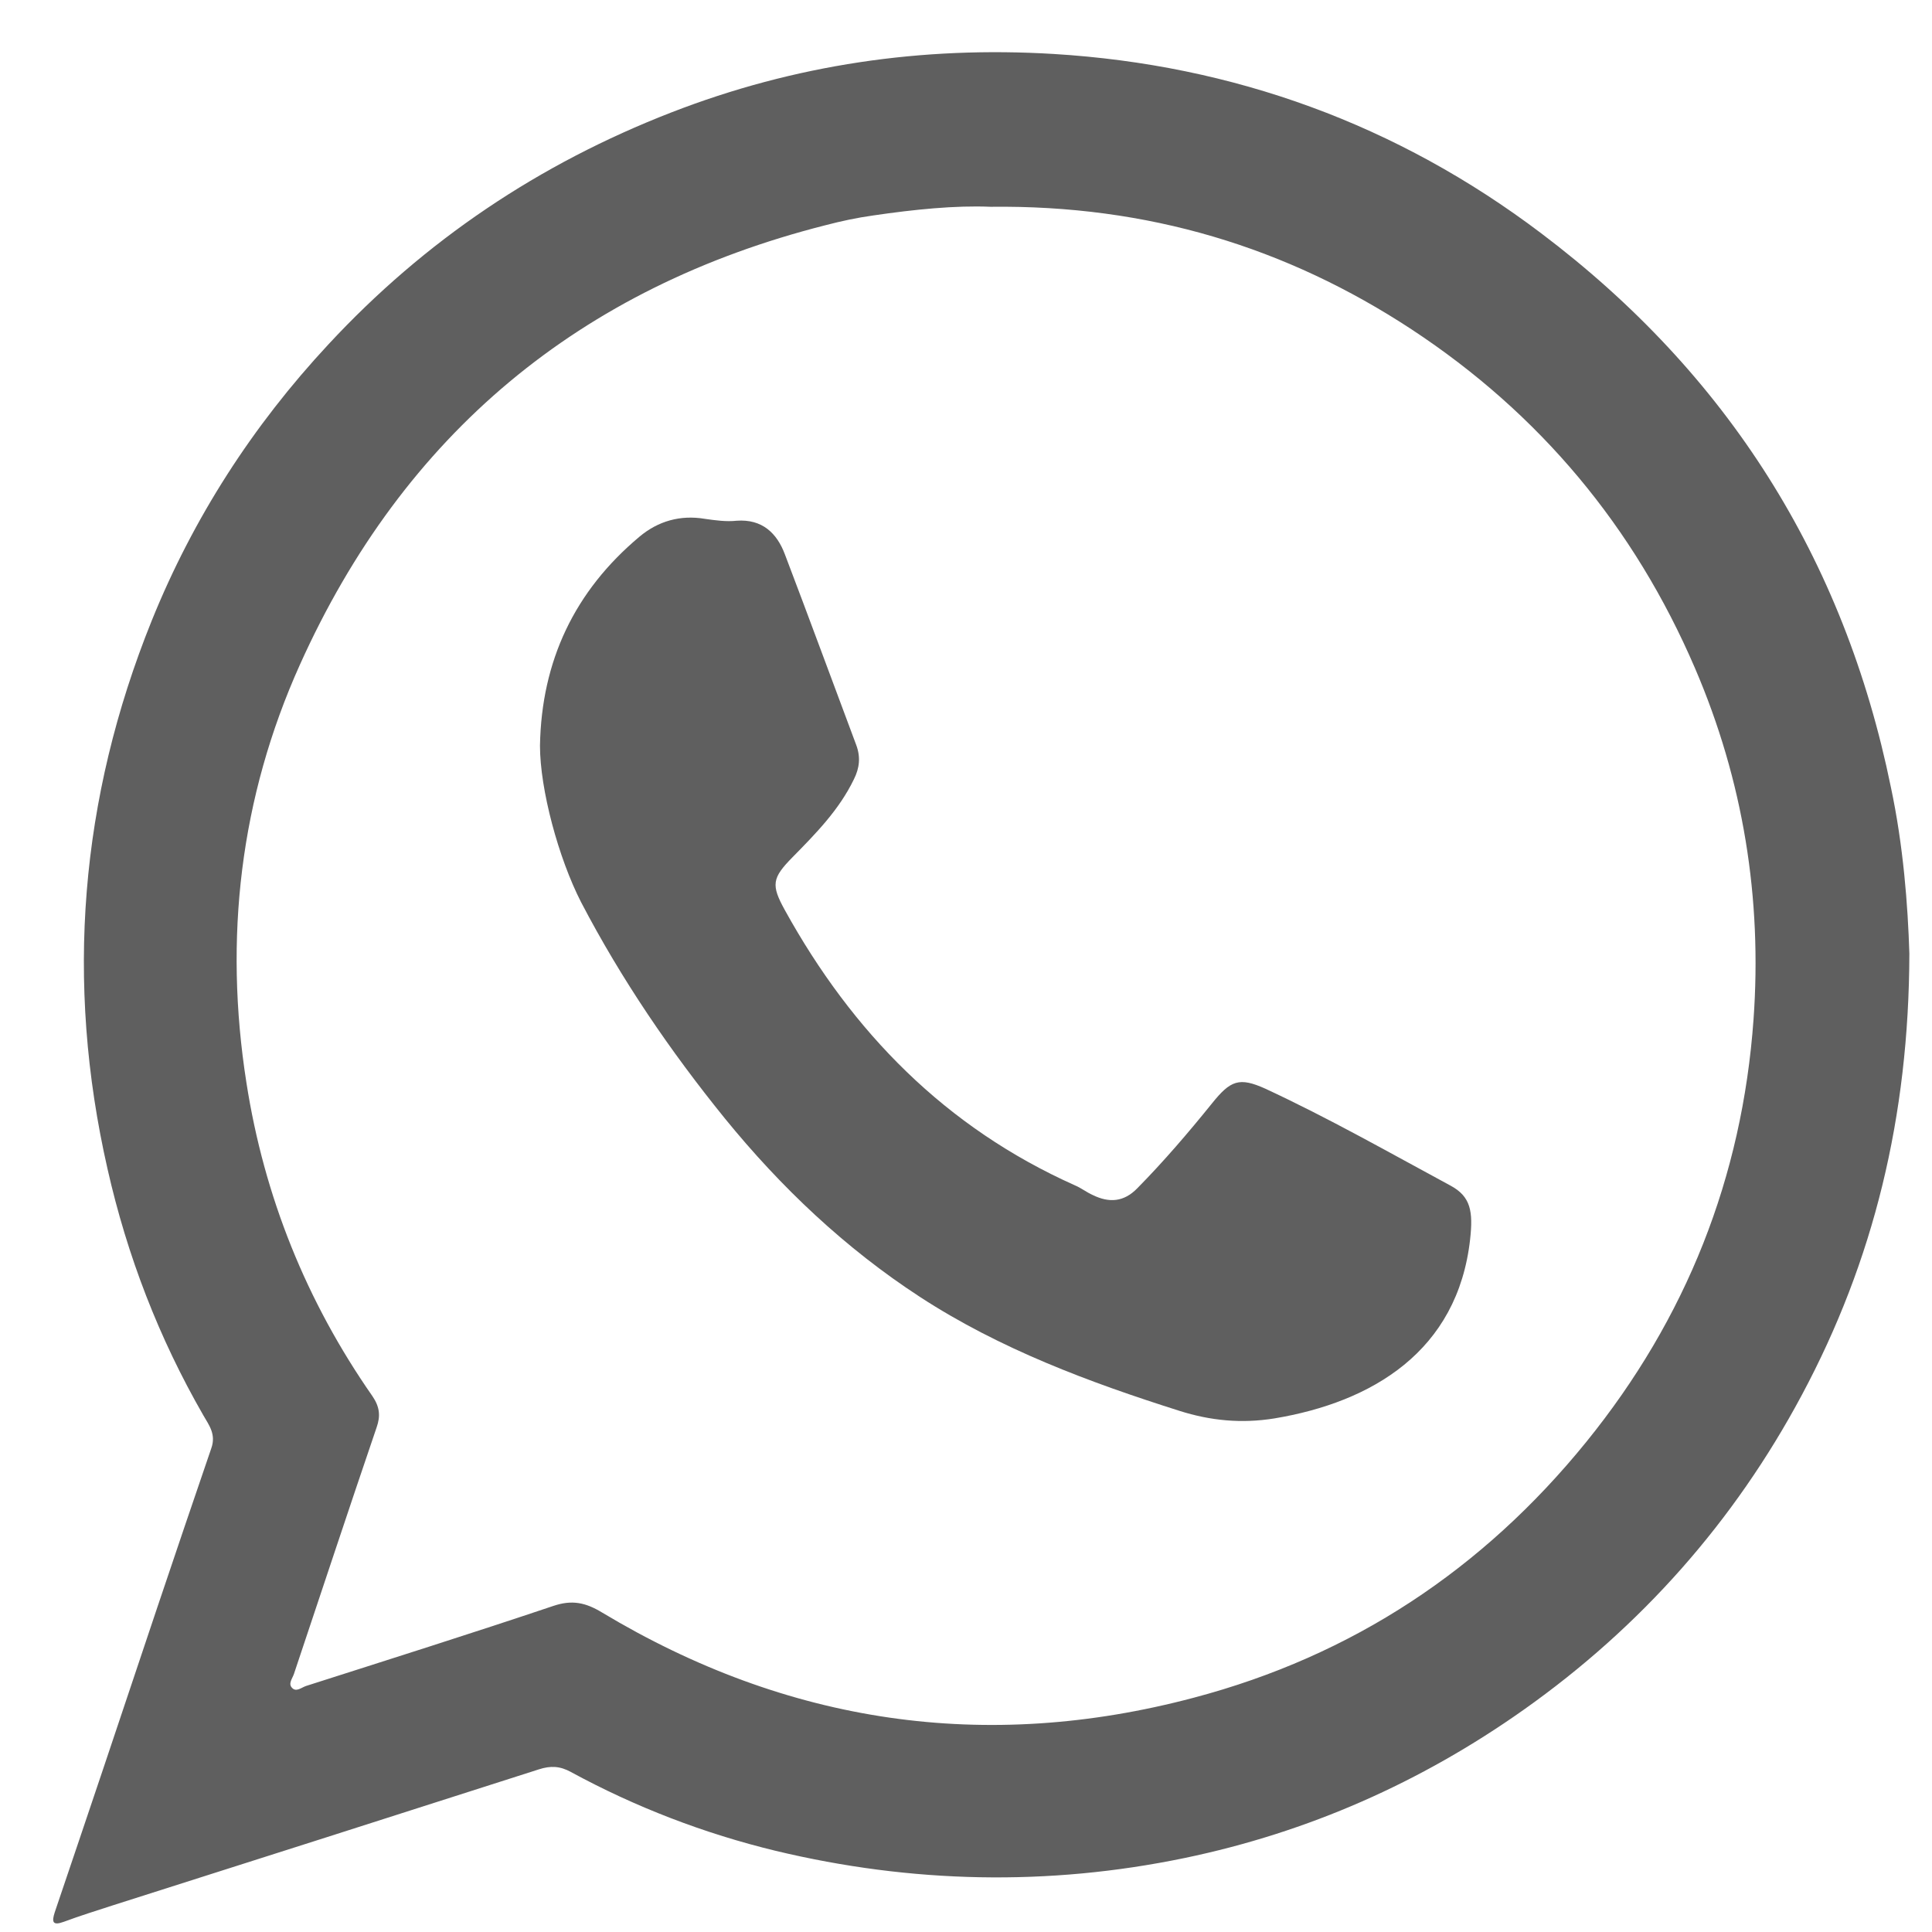
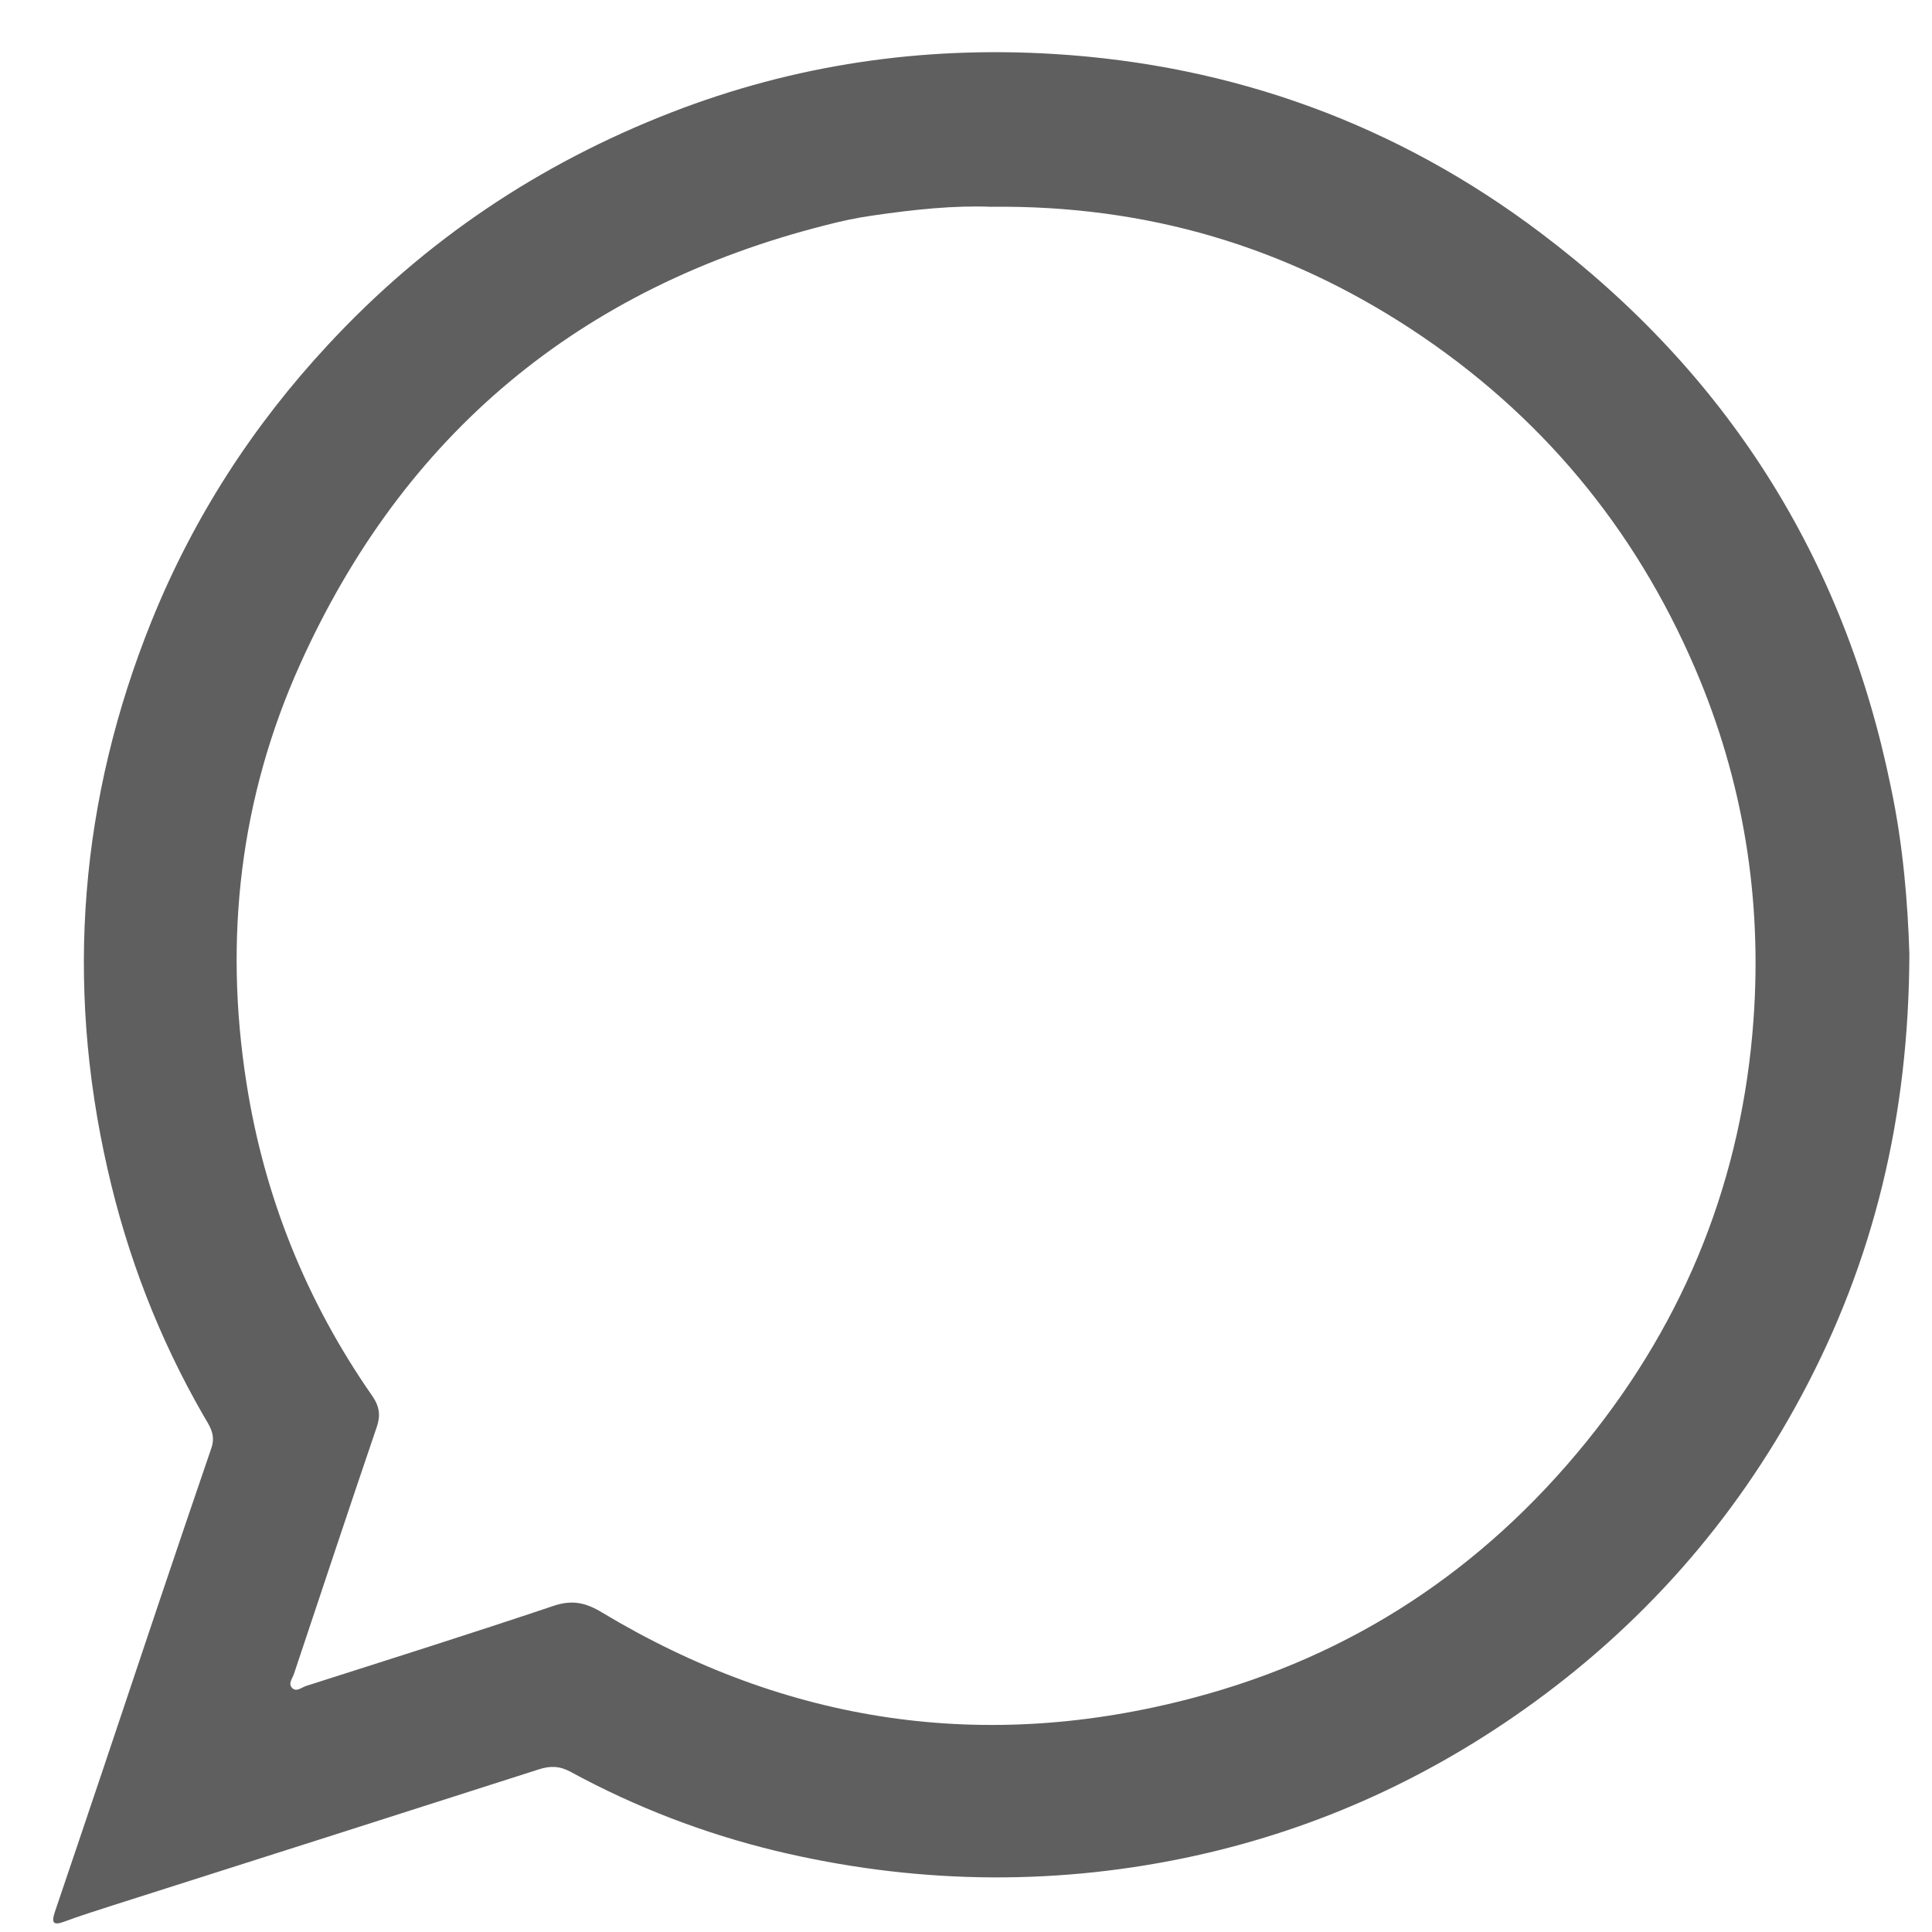
<svg xmlns="http://www.w3.org/2000/svg" width="512" height="512">
  <g>
    <title>background</title>
    <rect fill="none" id="canvas_background" height="402" width="582" y="-1" x="-1" />
  </g>
  <g>
    <title>Layer 1</title>
    <path id="svg_2" fill="#5f5f5f" d="m506,252.7c-0.1,43.3 -9.5,81.5 -28.5,117c-17.9,33.5 -42.6,61.4 -73.7,83.4c-27.3,19.3 -57.2,32.5 -89.9,39.3c-36.2,7.5 -72.4,6.7 -108.3,-1.9c-19,-4.6 -37.2,-11.6 -54.3,-20.9c-2.9,-1.6 -5.4,-1.7 -8.5,-0.7c-37.7,12.1 -75.4,24.1 -113.1,36.1c-4.3,1.4 -8.5,2.7 -12.8,4.3c-3,1.1 -3.2,0 -2.4,-2.5c4.4,-12.9 8.7,-25.8 13.1,-38.8c9.4,-28.1 18.8,-56.2 28.4,-84.2c1.3,-3.7 -0.6,-6.1 -2.1,-8.7c-11.8,-20.5 -20.2,-42.3 -25.4,-65.3c-11.3,-49.6 -7.3,-98.2 11.7,-145.3c11,-27.2 26.7,-51.6 46.8,-73.2c25.6,-27.6 55.9,-47.9 90.9,-61.5c32.7,-12.7 66.5,-17.6 101.3,-15.5c47.7,2.9 91.1,18.7 129.2,47.5c49.3,37.2 80.3,86.1 92.7,146.8c3.3,15.5 4.5,31.2 4.9,44.1zm-243.5,-197.9c-9.3,-0.4 -20.2,0.7 -31.1,2.3c-4.3,0.6 -8.5,1.5 -12.7,2.6c-65,16.5 -111.7,55.3 -139.2,116.4c-15.9,35.3 -20.2,72.6 -14.2,110.8c4.7,30.2 15.9,58 33.4,83.1c1.9,2.8 2.2,5.2 1.1,8.3c-7.4,21.7 -14.6,43.5 -21.9,65.3c-0.4,1.2 -1.6,2.6 -0.5,3.7c1.1,1.2 2.5,-0.1 3.7,-0.5c21.9,-7 43.8,-13.9 65.5,-21.2c5,-1.7 8.6,-0.9 12.9,1.7c49.1,29.5 101.6,37.3 156.9,22.6c42,-11.1 76.6,-34 104,-67.8c26.5,-32.7 41.3,-70.1 44.3,-111.9c2.3,-32.1 -2.7,-63.3 -15.5,-93.1c-16.1,-37.5 -41.2,-67.5 -75.1,-89.8c-33.2,-21.8 -69.9,-33 -111.6,-32.5z" />
-     <path id="svg_3" fill="#5f5f5f" d="m143.1,197.6c0.4,-22.5 9.2,-41 26.4,-55.4c4.9,-4.1 10.8,-5.8 17.3,-4.7c2.8,0.4 5.7,0.8 8.4,0.5c6.8,-0.5 10.7,3.3 12.8,8.9c6.4,16.8 12.6,33.7 18.9,50.5c1.2,3.2 0.9,6.1 -0.6,9.1c-3.9,8.1 -10.1,14.4 -16.3,20.7c-5.4,5.5 -5.7,7.3 -2,14c17.9,32.4 42.6,57.6 76.8,72.9c1.7,0.7 3.2,1.9 4.8,2.6c4.3,2.1 8.2,1.9 11.8,-1.8c7,-7.1 13.5,-14.7 19.8,-22.5c4.9,-6.1 7.2,-7 14.1,-3.9c16.8,7.8 32.8,16.9 49.1,25.7c5.4,2.9 6,6.9 5.2,14.2c-3.3,29.7 -26,43.2 -51.9,47.5c-8.7,1.4 -16.9,0.6 -25.1,-2c-24,-7.6 -47.6,-16.4 -68.8,-30.2c-19.8,-12.9 -36.8,-29 -51.7,-47.3c-14.5,-17.9 -27.4,-36.8 -38.1,-57.3c-6,-11.7 -10.9,-29.9 -10.9,-41.5z" />
  </g>
</svg>